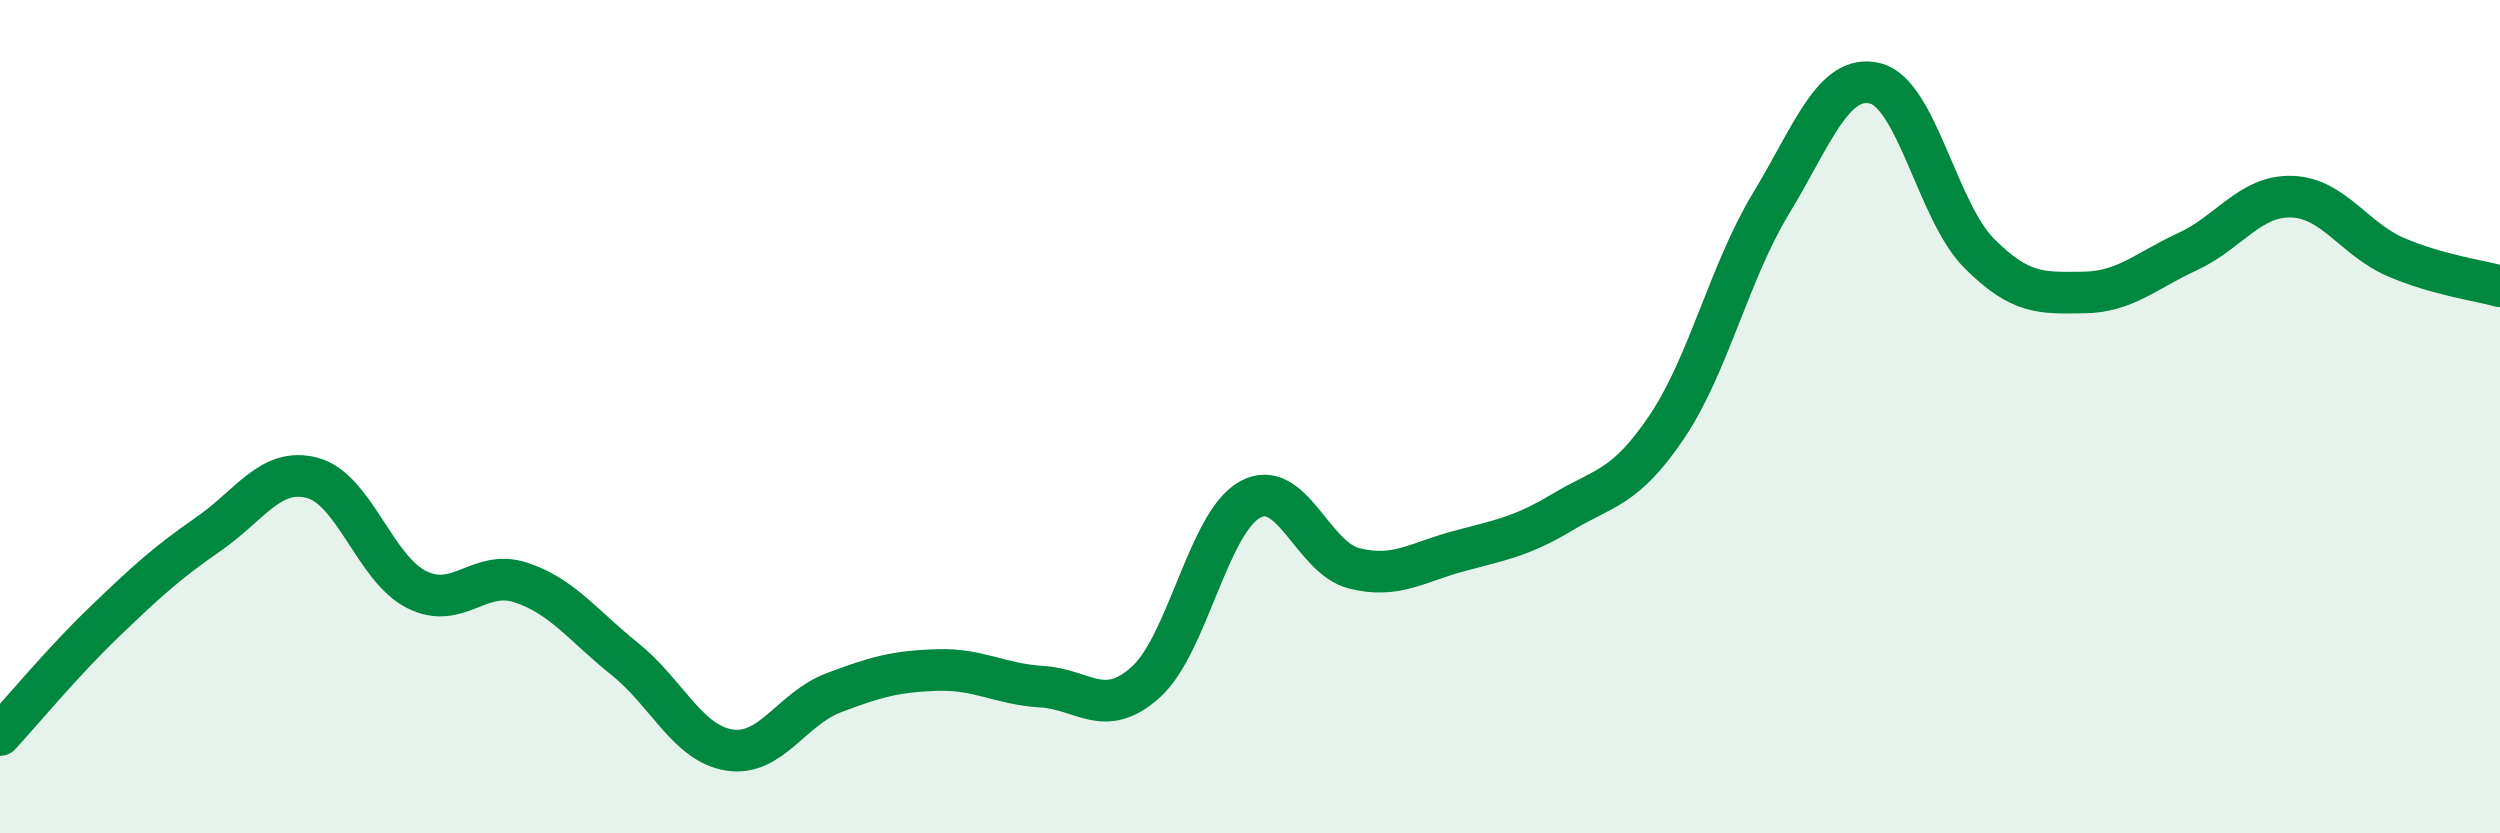
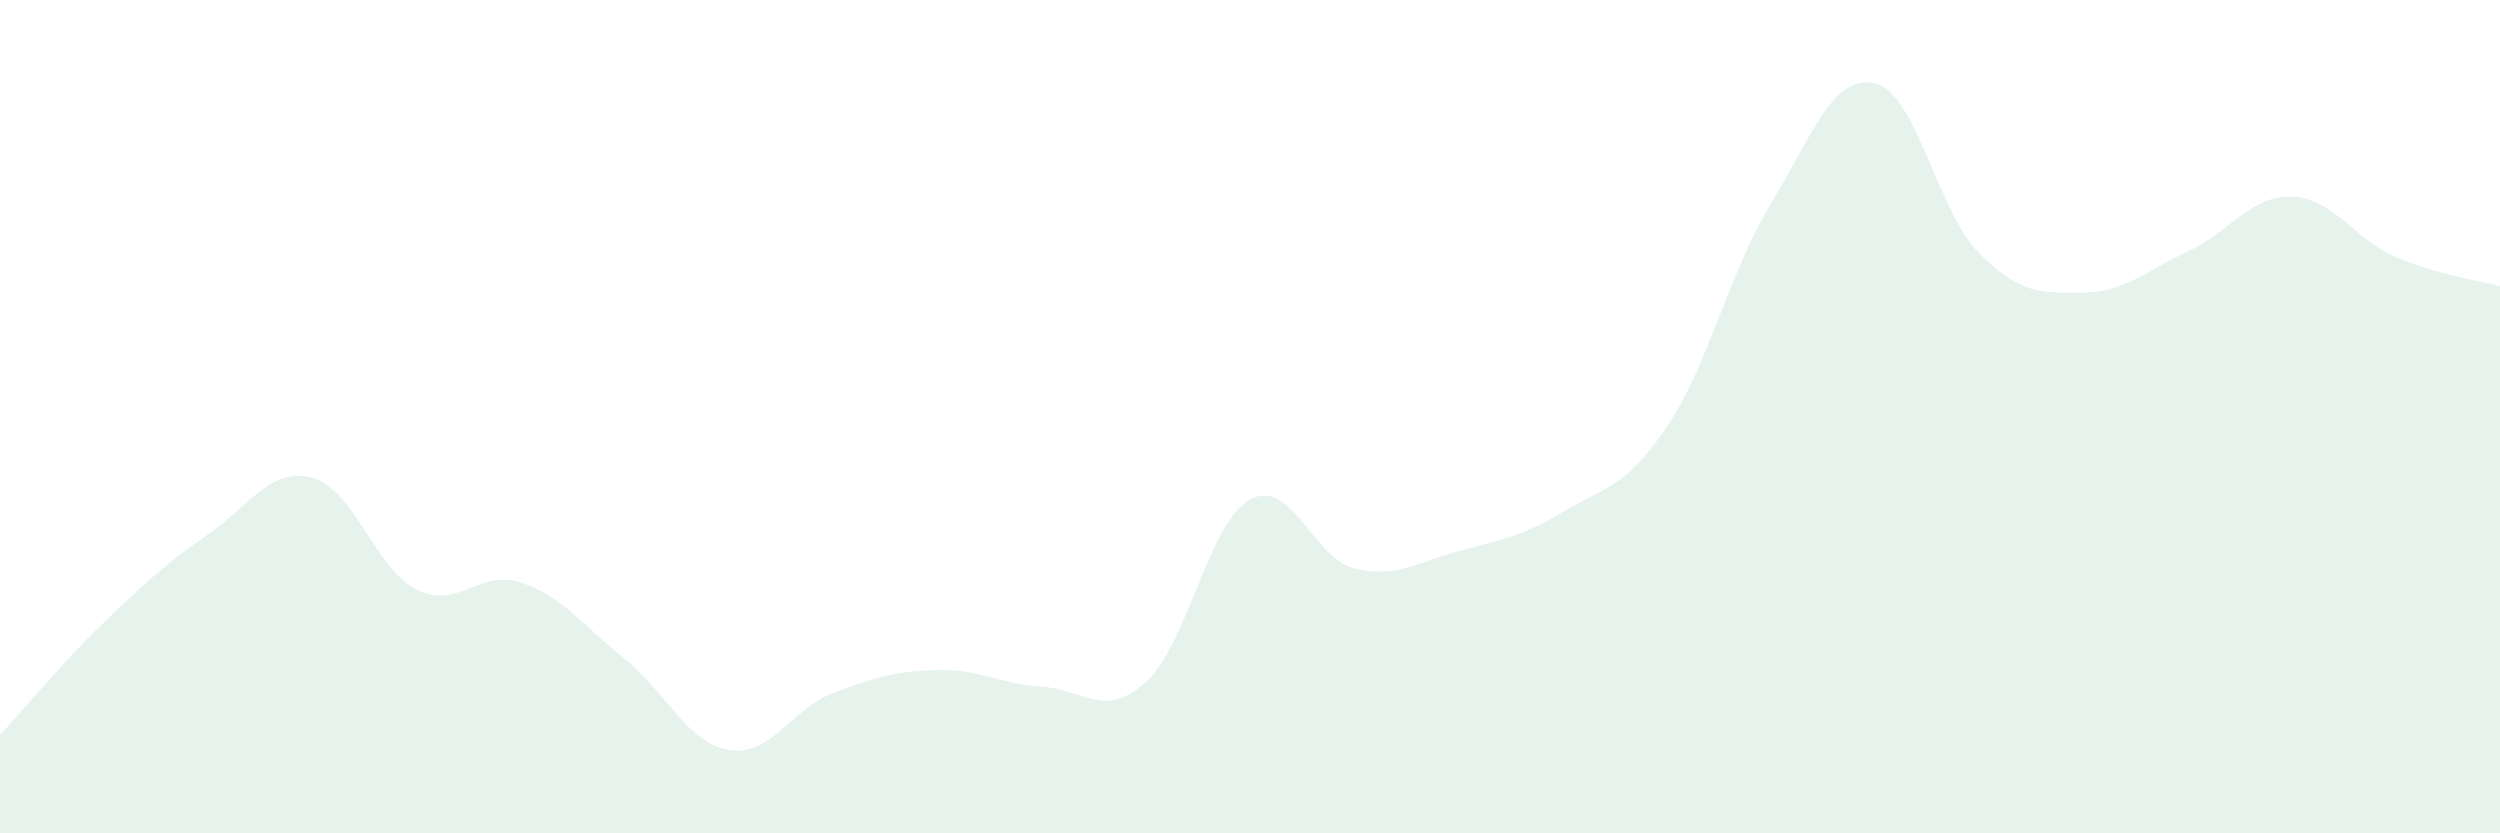
<svg xmlns="http://www.w3.org/2000/svg" width="60" height="20" viewBox="0 0 60 20">
  <path d="M 0,17.64 C 0.5,17.1 1.5,15.89 2.5,14.93 C 3.5,13.97 4,13.51 5,12.82 C 6,12.13 6.5,11.2 7.5,11.47 C 8.5,11.74 9,13.65 10,14.15 C 11,14.65 11.5,13.65 12.5,13.98 C 13.5,14.31 14,15.02 15,15.82 C 16,16.62 16.5,17.84 17.5,18 C 18.5,18.16 19,17.01 20,16.63 C 21,16.25 21.5,16.11 22.5,16.08 C 23.5,16.05 24,16.42 25,16.48 C 26,16.54 26.5,17.27 27.5,16.37 C 28.5,15.47 29,12.54 30,11.99 C 31,11.44 31.5,13.39 32.5,13.64 C 33.5,13.89 34,13.5 35,13.23 C 36,12.96 36.5,12.89 37.5,12.29 C 38.5,11.69 39,11.73 40,10.25 C 41,8.77 41.5,6.54 42.5,4.89 C 43.5,3.24 44,1.76 45,2 C 46,2.24 46.5,5.08 47.5,6.08 C 48.5,7.08 49,7.03 50,7.02 C 51,7.01 51.5,6.5 52.5,6.04 C 53.5,5.58 54,4.69 55,4.72 C 56,4.75 56.5,5.74 57.5,6.17 C 58.5,6.6 59.5,6.73 60,6.87L60 20L0 20Z" fill="#008740" opacity="0.1" stroke-linecap="round" stroke-linejoin="round" />
-   <path d="M 0,17.64 C 0.5,17.1 1.5,15.89 2.5,14.93 C 3.5,13.97 4,13.51 5,12.82 C 6,12.13 6.5,11.2 7.5,11.47 C 8.5,11.74 9,13.65 10,14.15 C 11,14.65 11.5,13.65 12.5,13.98 C 13.5,14.31 14,15.02 15,15.82 C 16,16.62 16.5,17.84 17.5,18 C 18.5,18.16 19,17.01 20,16.63 C 21,16.25 21.5,16.11 22.5,16.08 C 23.5,16.05 24,16.42 25,16.48 C 26,16.54 26.5,17.27 27.5,16.37 C 28.5,15.47 29,12.54 30,11.99 C 31,11.44 31.5,13.39 32.5,13.64 C 33.5,13.89 34,13.5 35,13.23 C 36,12.96 36.5,12.89 37.5,12.29 C 38.5,11.69 39,11.73 40,10.25 C 41,8.77 41.5,6.54 42.5,4.89 C 43.5,3.24 44,1.76 45,2 C 46,2.24 46.5,5.08 47.5,6.08 C 48.5,7.08 49,7.03 50,7.02 C 51,7.01 51.5,6.5 52.5,6.04 C 53.5,5.58 54,4.69 55,4.72 C 56,4.75 56.5,5.74 57.5,6.17 C 58.5,6.6 59.5,6.73 60,6.87" stroke="#008740" stroke-width="1" fill="none" stroke-linecap="round" stroke-linejoin="round" />
</svg>